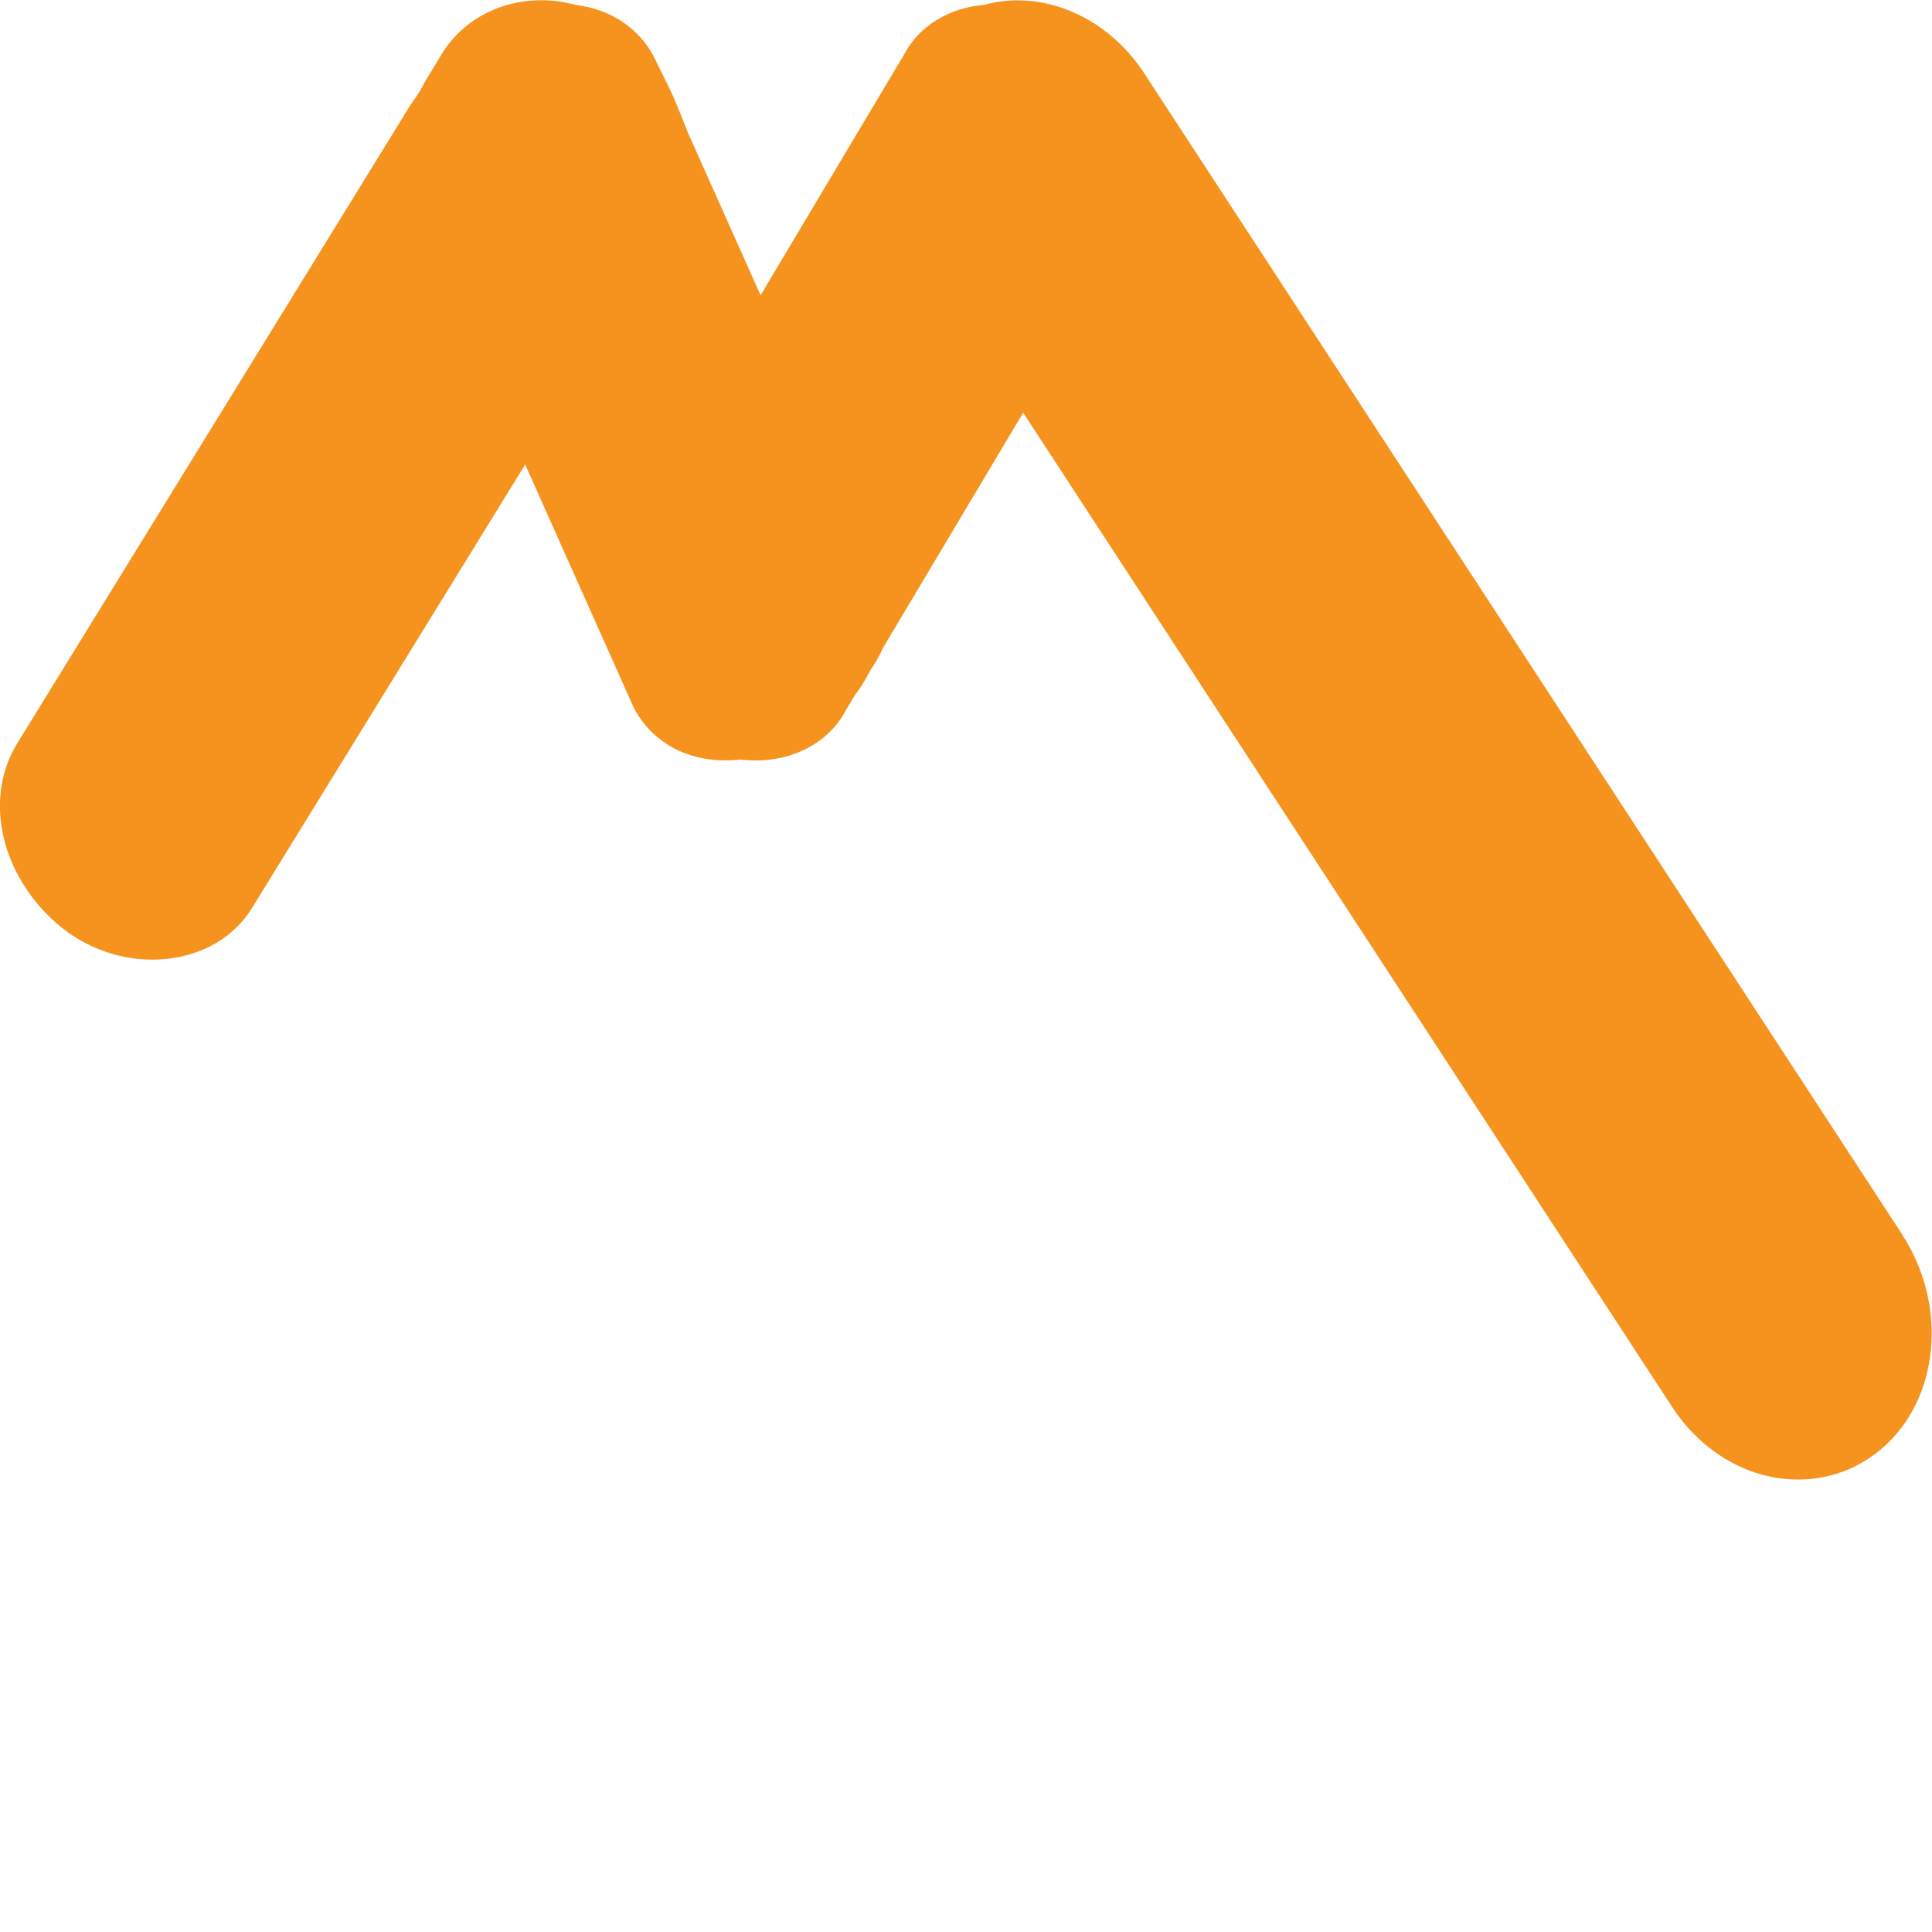
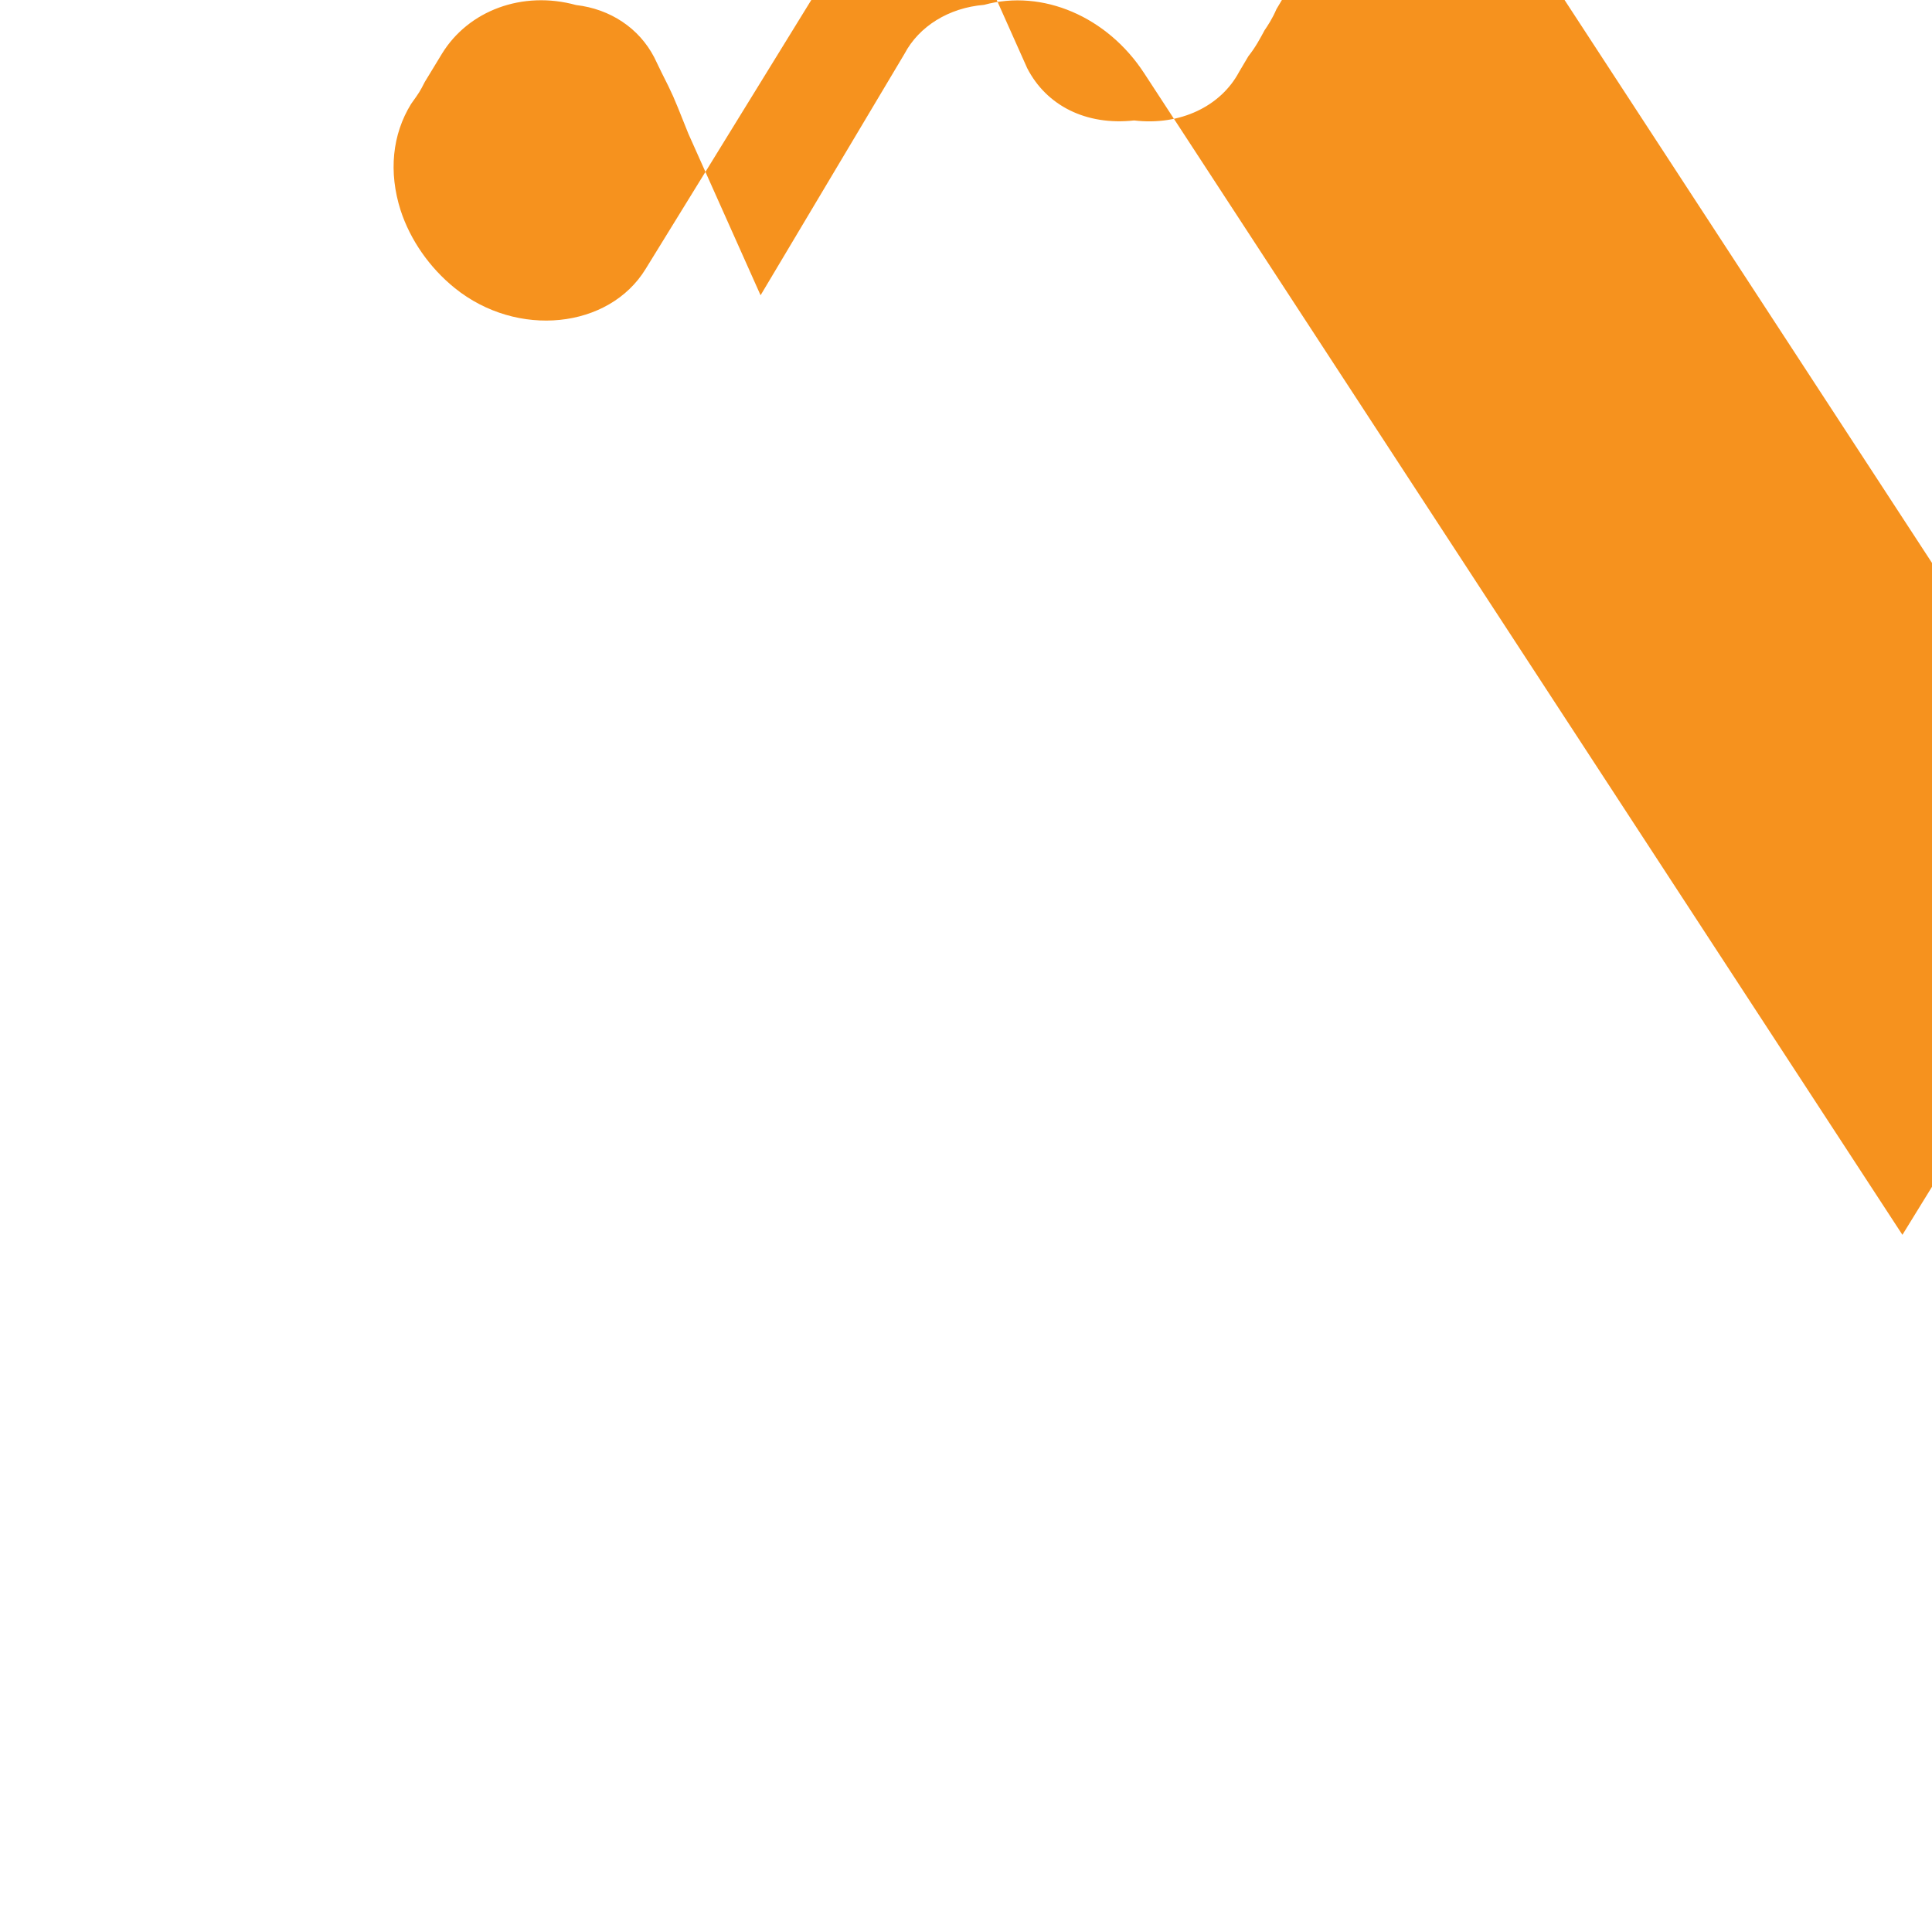
<svg xmlns="http://www.w3.org/2000/svg" viewBox="0 0 64 64" enable-background="new 0 0 64 64">
-   <path d="m63.02 40.905l-25.12-38.483c-1.22-1.87-3.361-2.792-5.303-2.261-1.171.097-2.154.712-2.634 1.621l-4.768 7.999-2.391-5.35-.118-.294c-.387-.97-.395-.99-.768-1.73l-.244-.504c-.501-.97-1.457-1.605-2.59-1.736-1.778-.489-3.562.182-4.439 1.605l-.573.942c-.167.325-.165.325-.452.726l-13.04 21.17c-.628 1.014-.753 2.263-.349 3.528.321.984.959 1.899 1.791 2.572 2.07 1.675 5.113 1.352 6.325-.63l9.05-14.692 3.59 8.04c.639 1.242 1.951 1.907 3.542 1.732 1.534.182 2.875-.476 3.477-1.607l.309-.522c.235-.295.384-.577.534-.856.096-.141.259-.382.395-.702l4.65-7.802 21.49 32.925c.986 1.514 2.549 2.416 4.178 2.416 1.03 0 1.989-.355 2.774-1.025 1.908-1.628 2.205-4.734.68-7.081" fill="#f6921e" />
+   <path d="m63.02 40.905l-25.12-38.483c-1.22-1.87-3.361-2.792-5.303-2.261-1.171.097-2.154.712-2.634 1.621l-4.768 7.999-2.391-5.35-.118-.294c-.387-.97-.395-.99-.768-1.73l-.244-.504c-.501-.97-1.457-1.605-2.59-1.736-1.778-.489-3.562.182-4.439 1.605l-.573.942c-.167.325-.165.325-.452.726c-.628 1.014-.753 2.263-.349 3.528.321.984.959 1.899 1.791 2.572 2.07 1.675 5.113 1.352 6.325-.63l9.05-14.692 3.59 8.04c.639 1.242 1.951 1.907 3.542 1.732 1.534.182 2.875-.476 3.477-1.607l.309-.522c.235-.295.384-.577.534-.856.096-.141.259-.382.395-.702l4.65-7.802 21.49 32.925c.986 1.514 2.549 2.416 4.178 2.416 1.03 0 1.989-.355 2.774-1.025 1.908-1.628 2.205-4.734.68-7.081" fill="#f6921e" />
</svg>